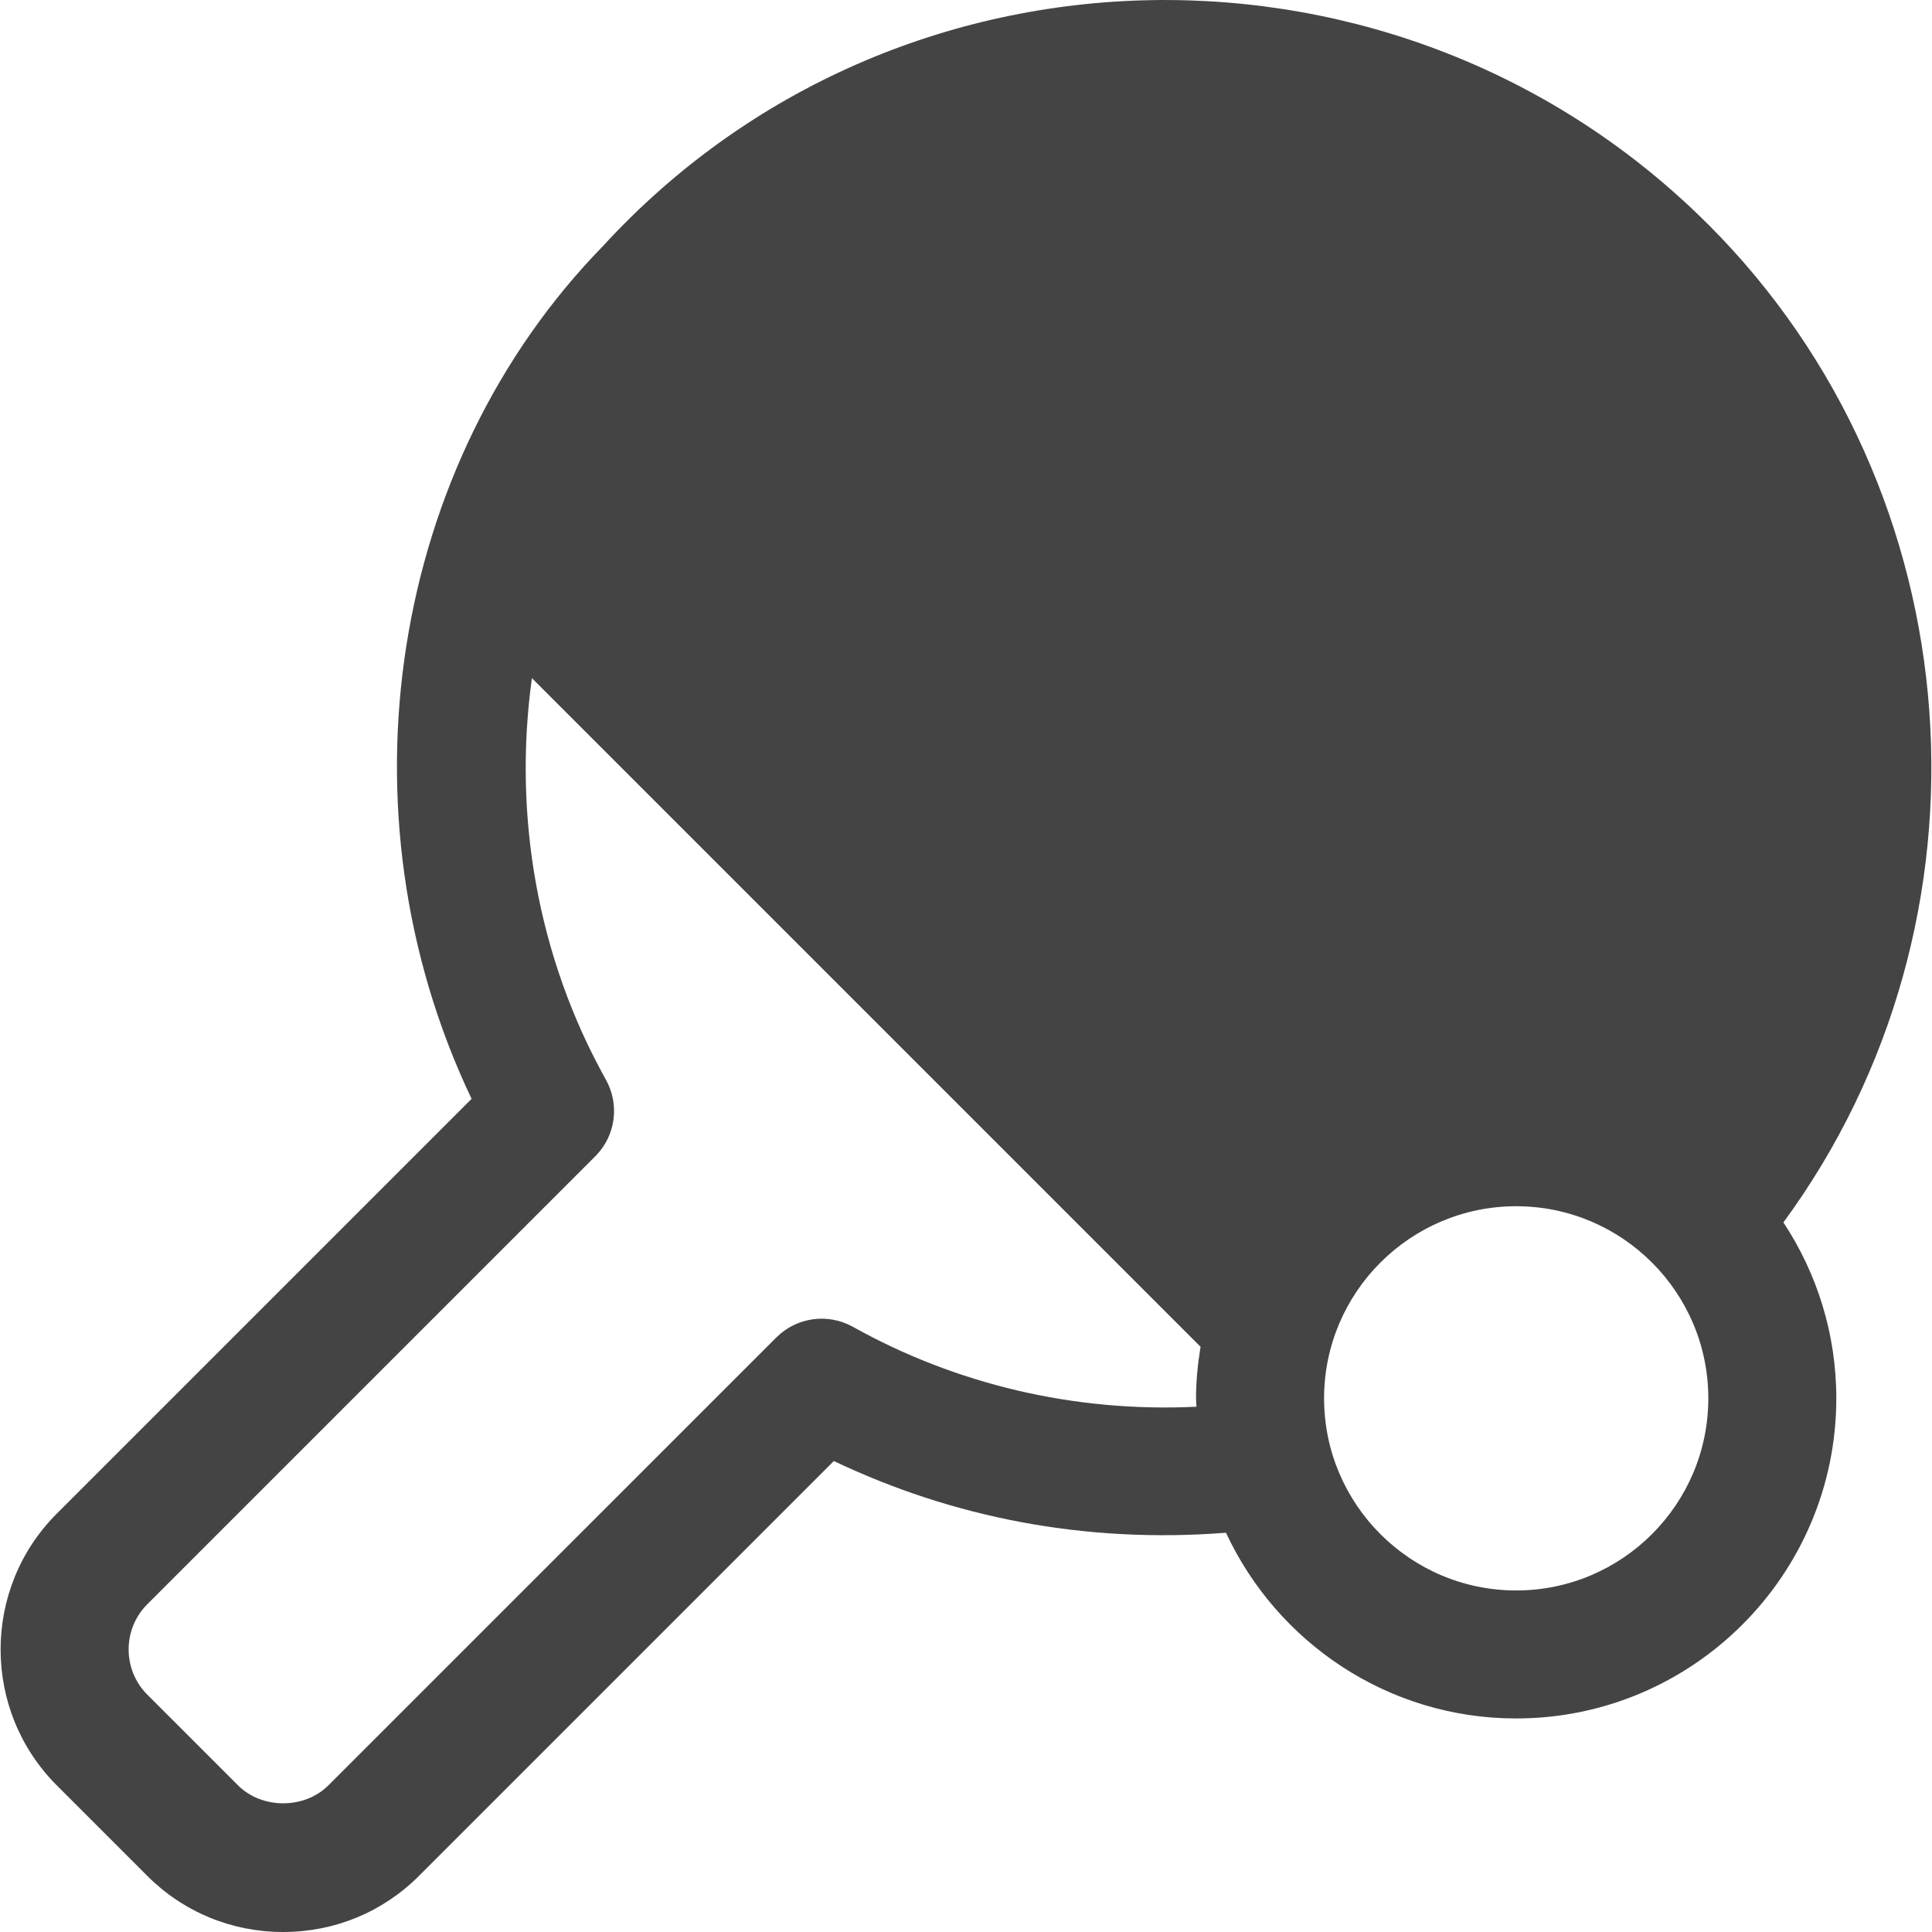
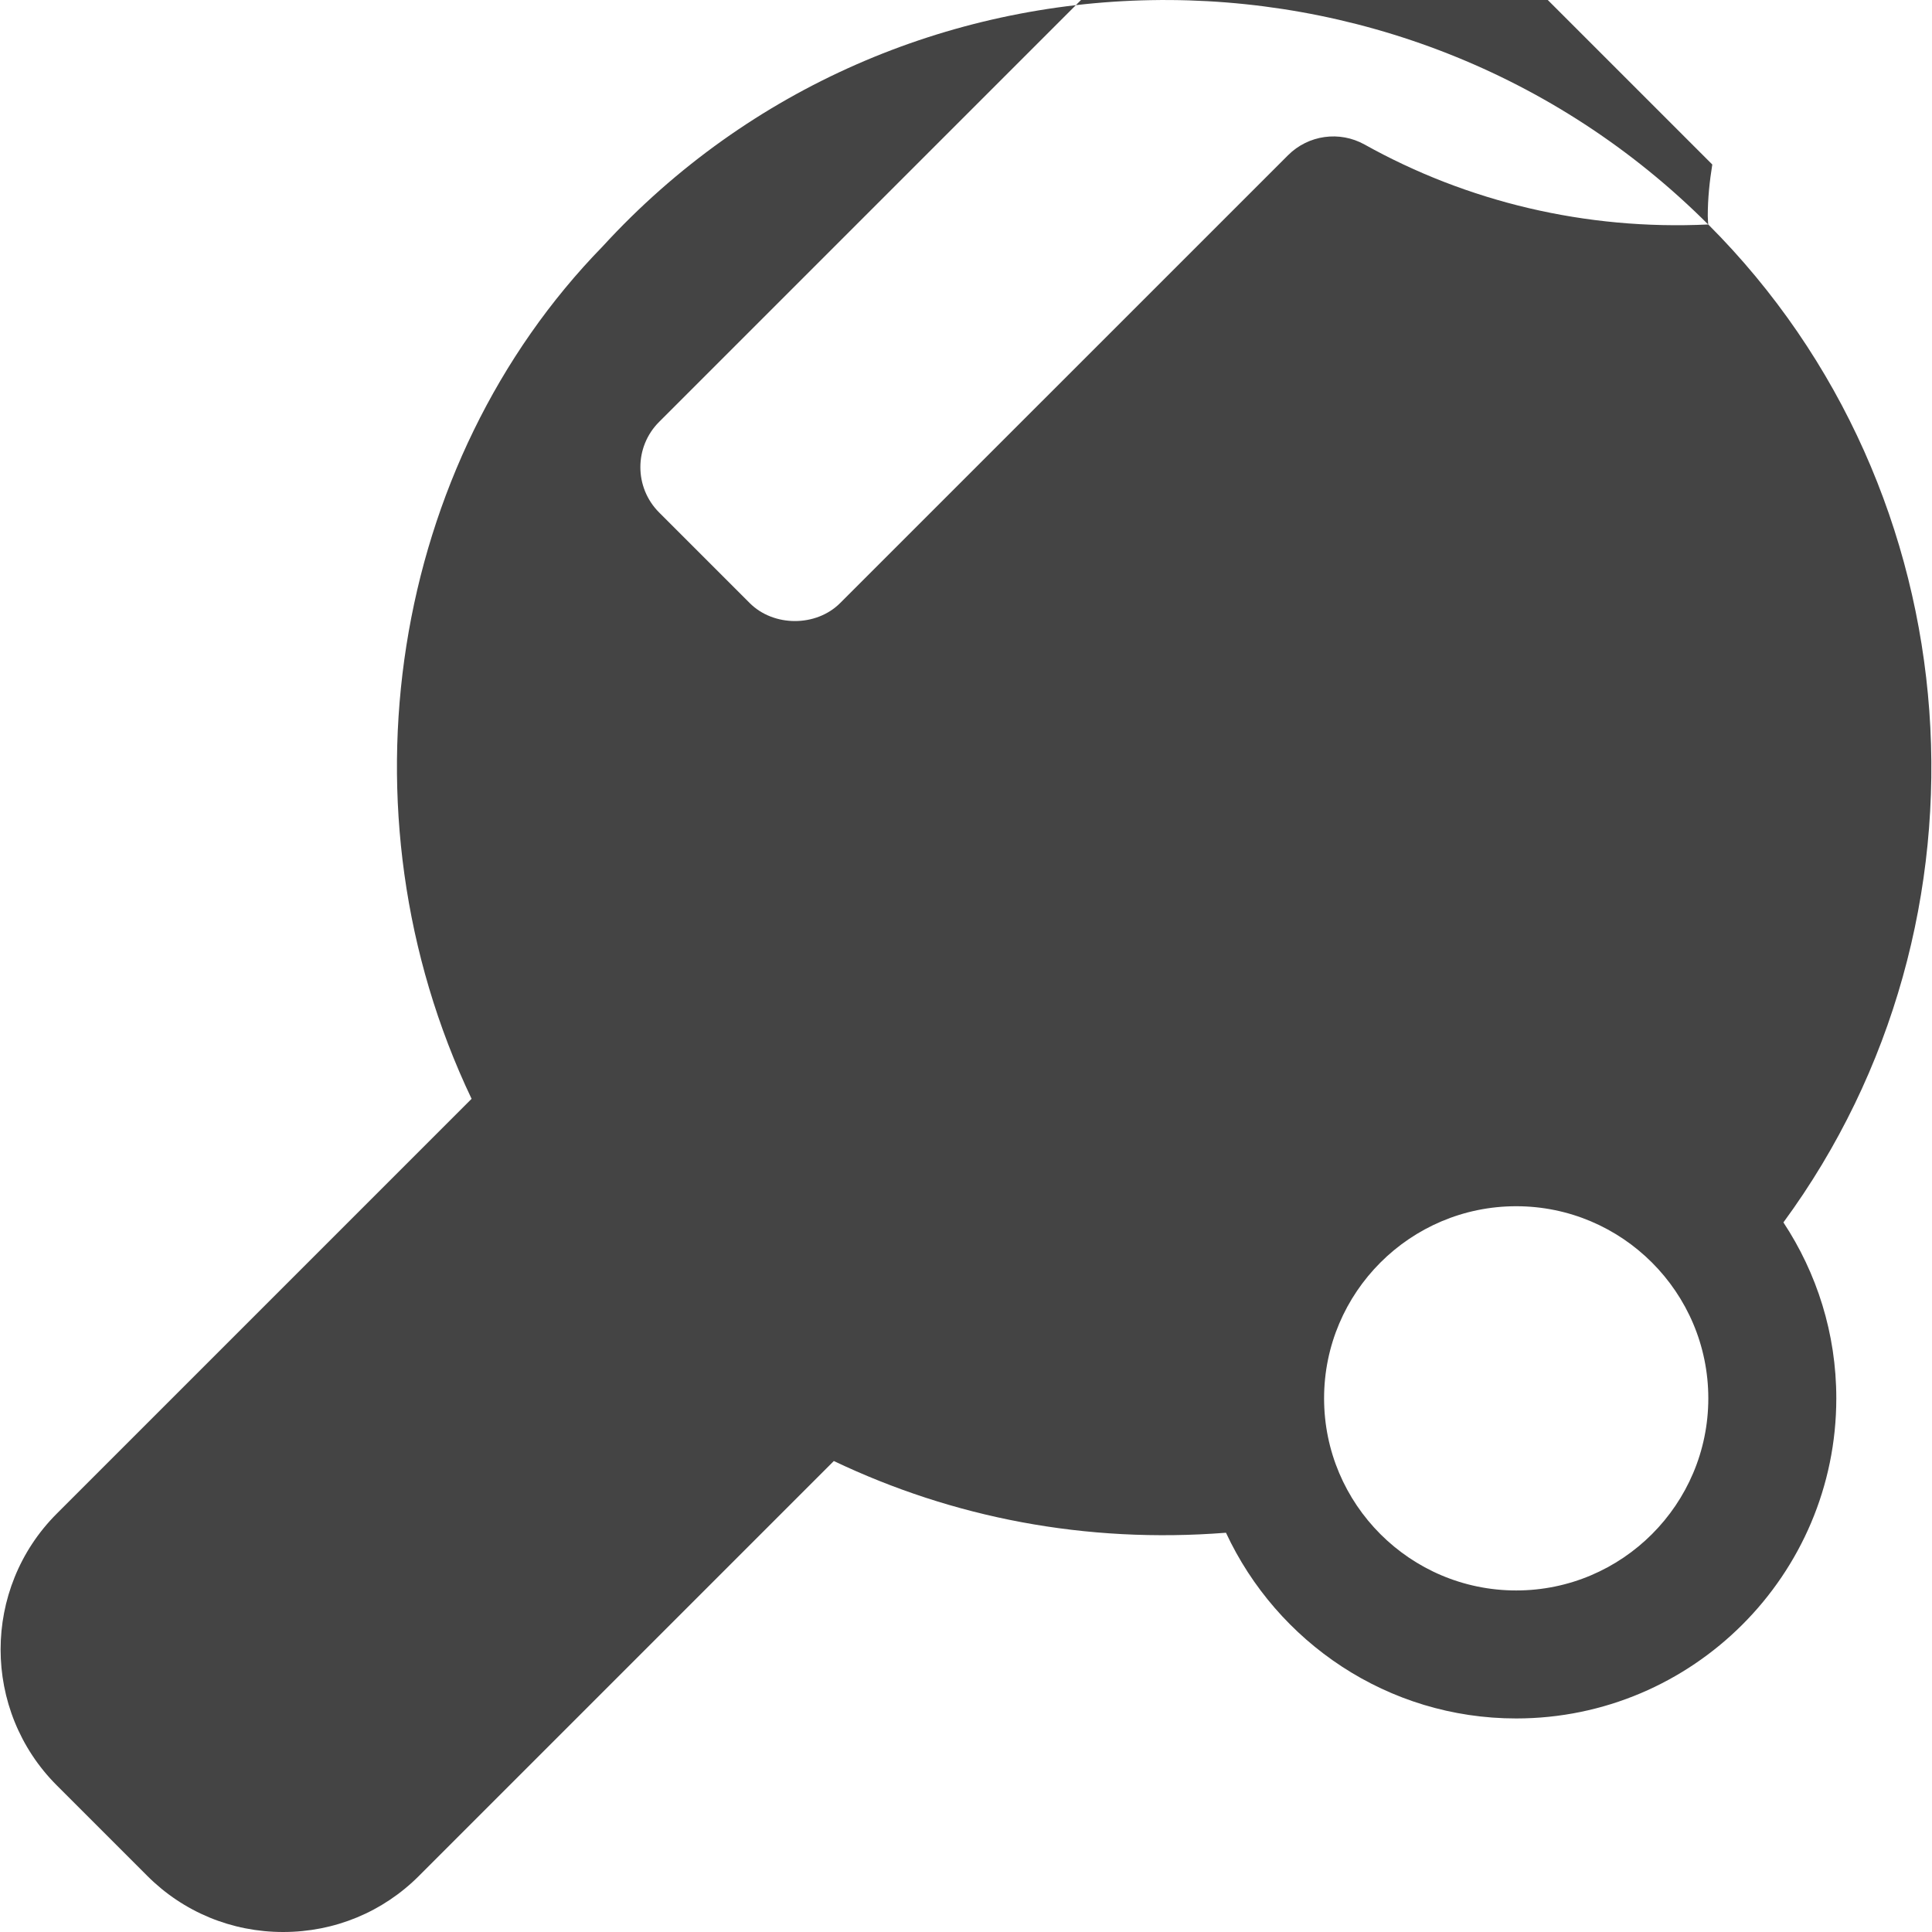
<svg xmlns="http://www.w3.org/2000/svg" version="1.1" width="32" height="32" viewBox="0 0 32 32">
  <title>sports</title>
-   <path fill="#444" d="M28.293 3.718c-5.073-5.074-13.437-4.955-18.31 0.362-3.5 3.587-4.448 9.341-2.172 14.12l-6.871 6.871c-1.24 1.24-1.24 3.259 0 4.5l1.5 1.5c0.599 0.599 1.398 0.929 2.25 0.929s1.651-0.33 2.25-0.93l6.871-6.871c1.967 0.937 4.165 1.37 6.495 1.188 0.844 1.813 2.678 3.076 4.806 3.076 2.924 0 5.303-2.379 5.303-5.303 0-1.076-0.324-2.076-0.876-2.913 3.667-4.995 3.192-12.092-1.246-16.53zM19.817 23.3c-2.033 0.097-3.994-0.377-5.691-1.324-0.415-0.231-0.931-0.159-1.267 0.176l-7.419 7.418c-0.397 0.398-1.102 0.398-1.499 0l-1.5-1.5c-0.414-0.414-0.414-1.087-0-1.5l7.419-7.419c0.336-0.335 0.407-0.852 0.176-1.267-1.128-2.021-1.542-4.366-1.226-6.652l11.075 11.075c-0.045 0.278-0.075 0.562-0.075 0.853 0 0.047 0.006 0.092 0.007 0.139zM25.113 26.343c-1.755 0-3.182-1.427-3.182-3.182s1.427-3.182 3.182-3.182 3.182 1.427 3.182 3.182-1.427 3.182-3.182 3.182z" />
+   <path fill="#444" d="M28.293 3.718c-5.073-5.074-13.437-4.955-18.31 0.362-3.5 3.587-4.448 9.341-2.172 14.12l-6.871 6.871c-1.24 1.24-1.24 3.259 0 4.5l1.5 1.5c0.599 0.599 1.398 0.929 2.25 0.929s1.651-0.33 2.25-0.93l6.871-6.871c1.967 0.937 4.165 1.37 6.495 1.188 0.844 1.813 2.678 3.076 4.806 3.076 2.924 0 5.303-2.379 5.303-5.303 0-1.076-0.324-2.076-0.876-2.913 3.667-4.995 3.192-12.092-1.246-16.53zc-2.033 0.097-3.994-0.377-5.691-1.324-0.415-0.231-0.931-0.159-1.267 0.176l-7.419 7.418c-0.397 0.398-1.102 0.398-1.499 0l-1.5-1.5c-0.414-0.414-0.414-1.087-0-1.5l7.419-7.419c0.336-0.335 0.407-0.852 0.176-1.267-1.128-2.021-1.542-4.366-1.226-6.652l11.075 11.075c-0.045 0.278-0.075 0.562-0.075 0.853 0 0.047 0.006 0.092 0.007 0.139zM25.113 26.343c-1.755 0-3.182-1.427-3.182-3.182s1.427-3.182 3.182-3.182 3.182 1.427 3.182 3.182-1.427 3.182-3.182 3.182z" />
</svg>